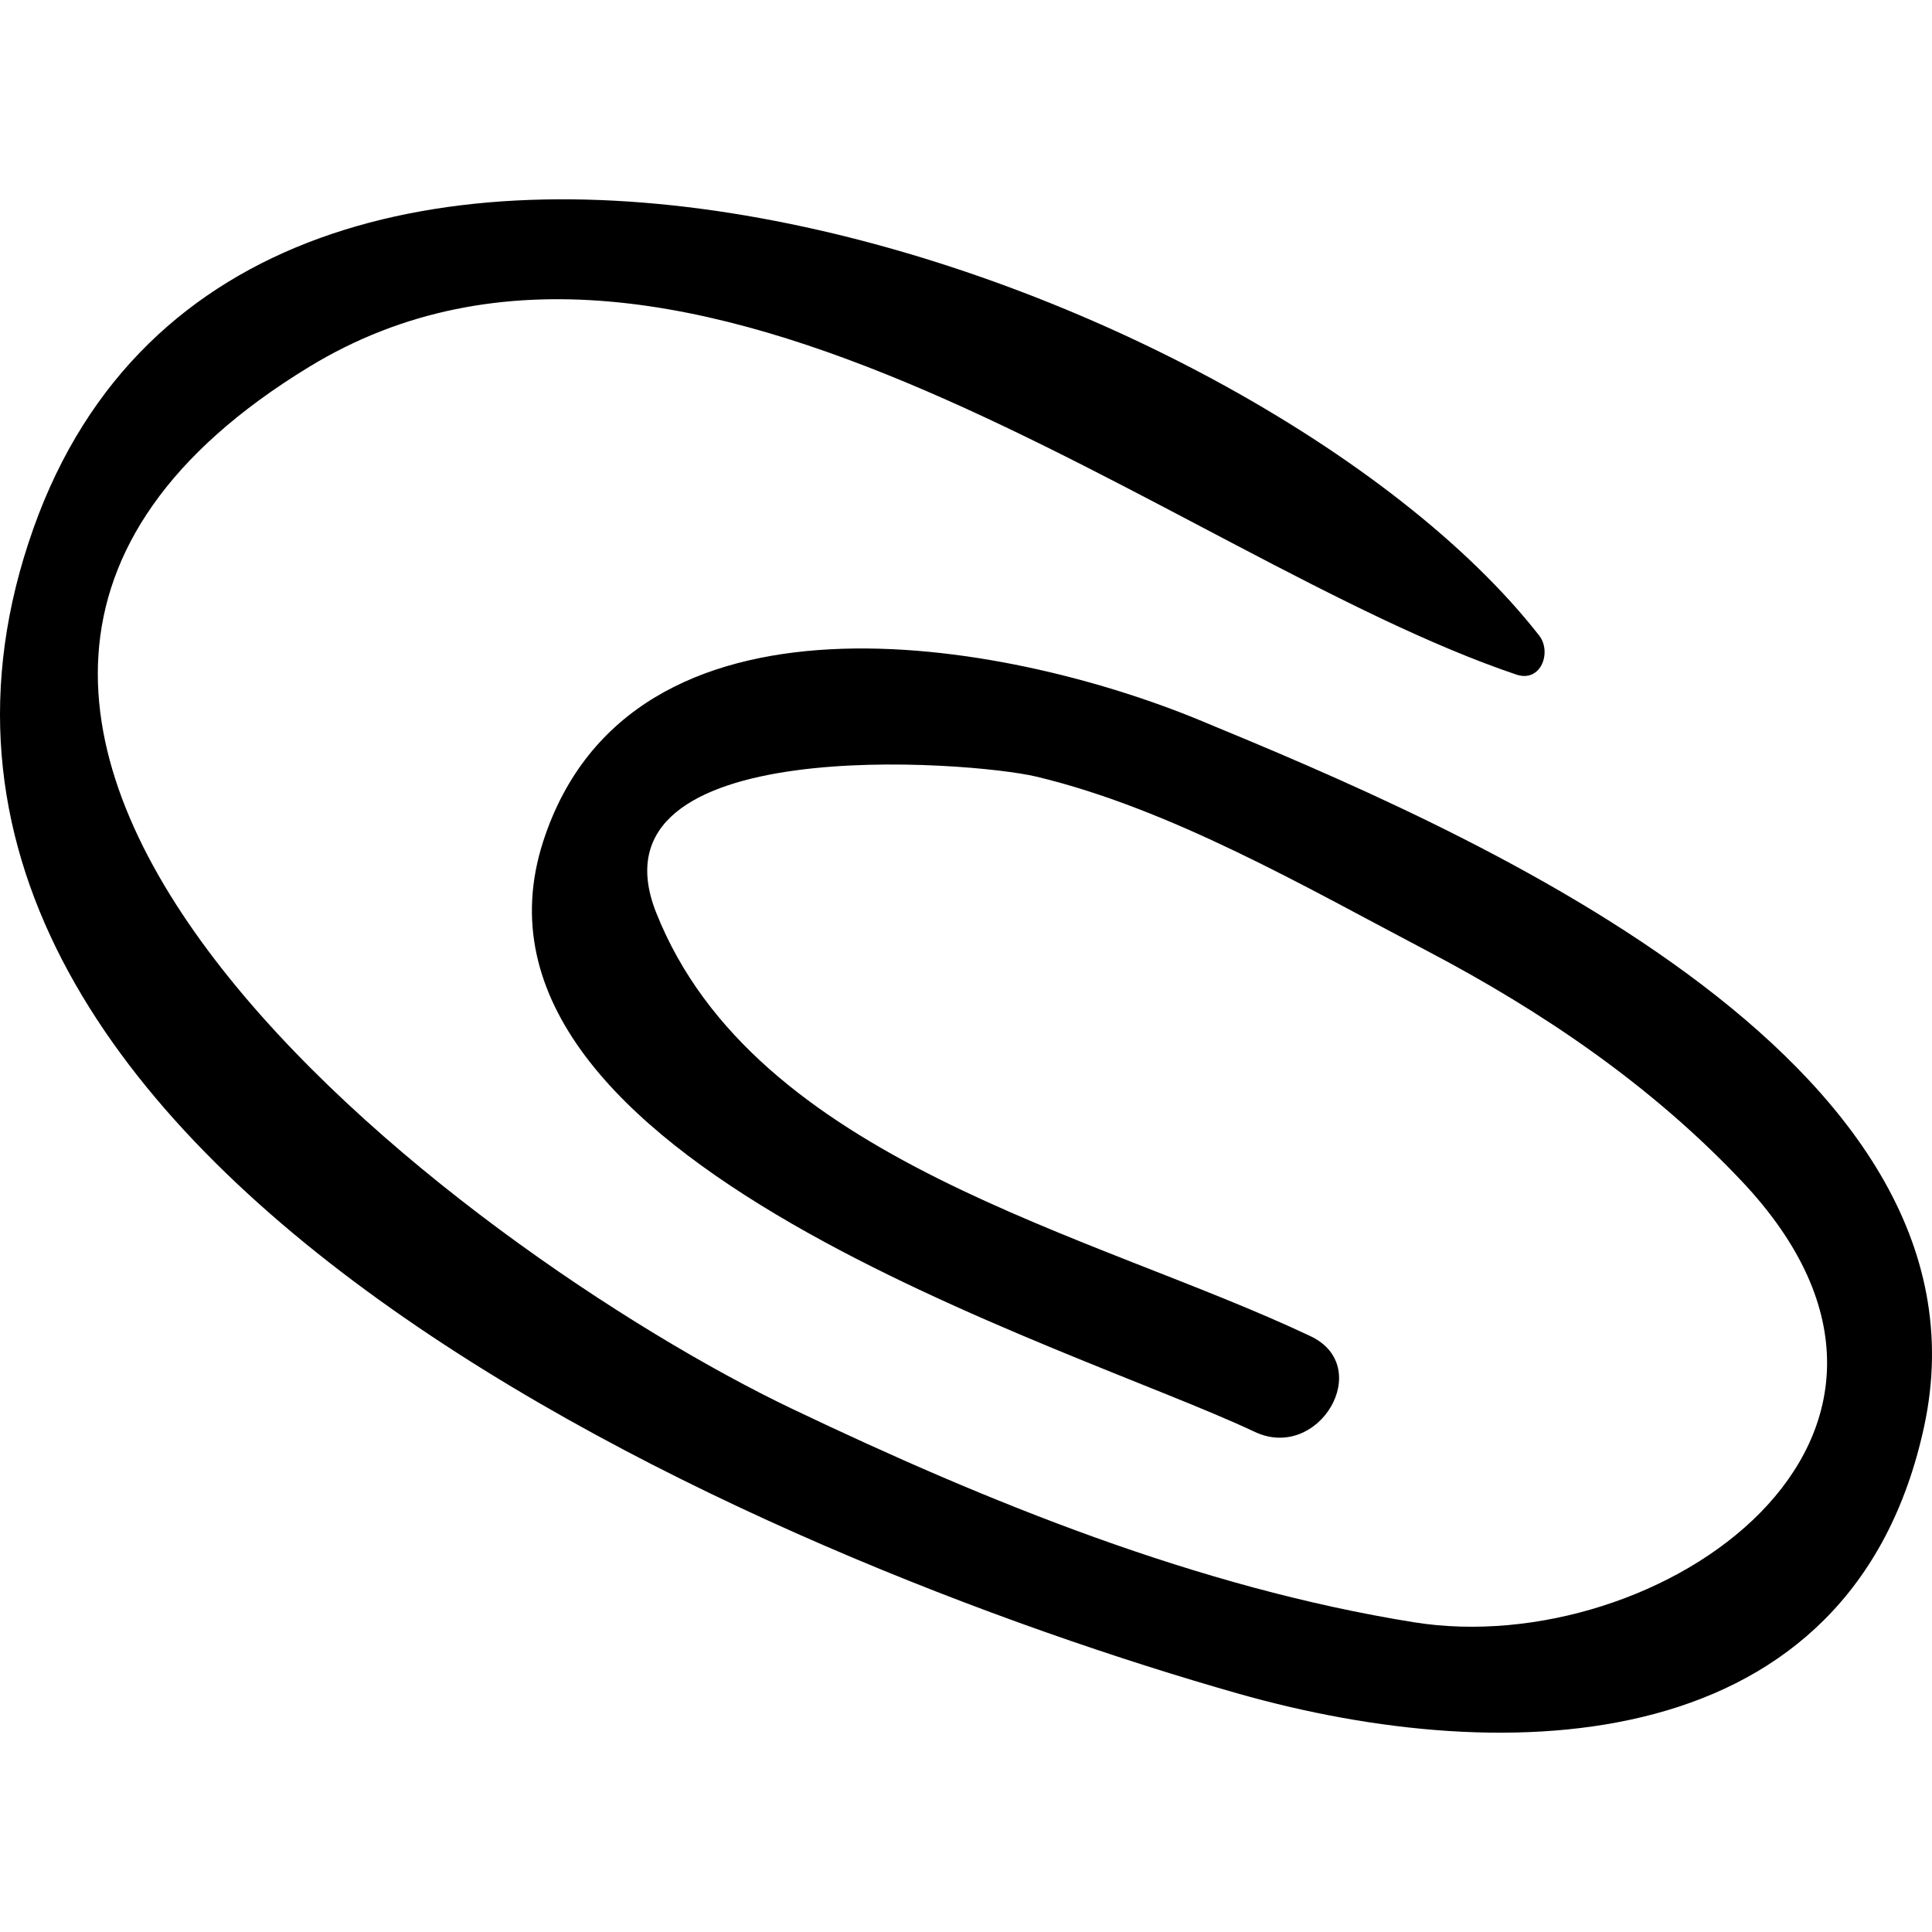
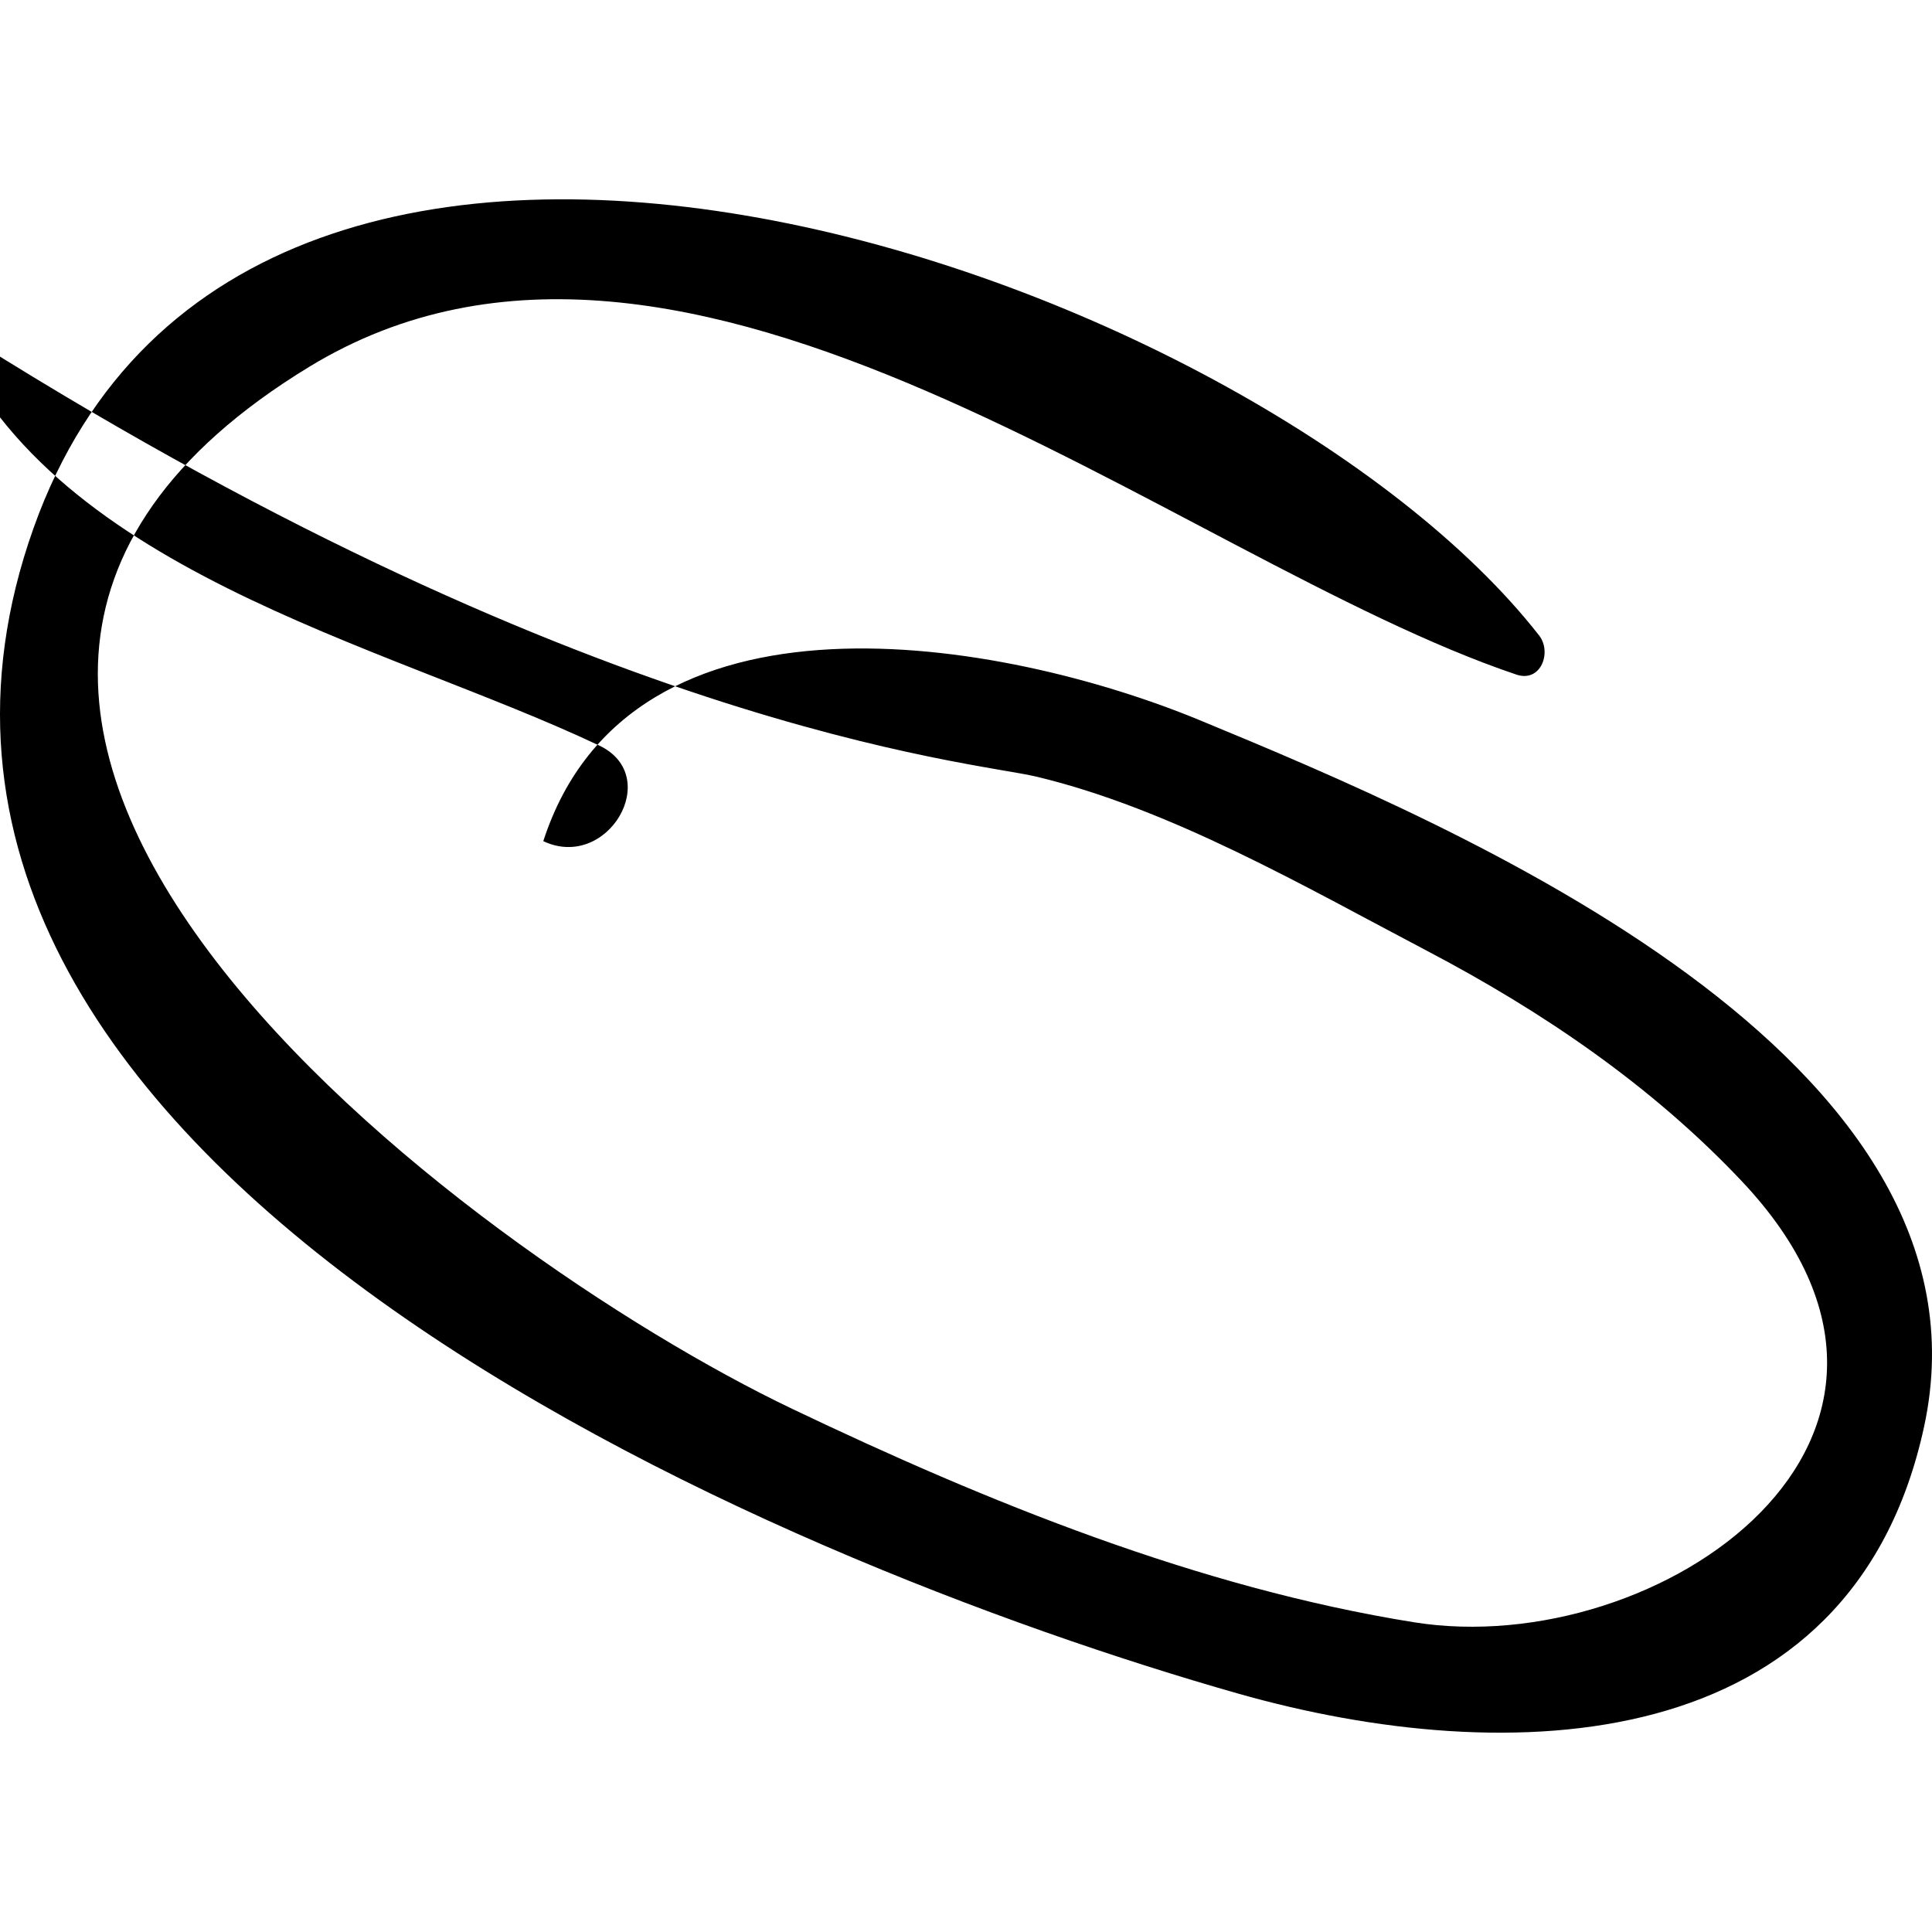
<svg xmlns="http://www.w3.org/2000/svg" fill="#000000" version="1.1" id="Capa_1" width="800px" height="800px" viewBox="0 0 187.627 187.627" xml:space="preserve">
  <g>
-     <path d="M116.465,69.923C97.441,62.069,61.25,55.537,52.761,81.688c-10.047,30.953,51.301,48.946,69.083,57.363   c6.232,2.95,11.694-6.321,5.429-9.287c-21.14-10.006-53.996-17.031-63.55-41.14C56.71,70.927,94.379,73.925,100.634,75.42   c13.057,3.12,26.076,10.684,37.901,16.894c11.288,5.926,21.853,13.109,30.622,22.4c23.496,24.894-8.068,46.636-31.833,42.834   c-20.92-3.348-41.415-11.664-60.402-20.733C45.466,121.792-25.372,69.376,30.033,35.622c36.726-22.374,84.118,18.733,117.228,29.89   c2.396,0.807,3.471-2.187,2.211-3.798C121.862,26.379,24.193-7.548,3.258,51.285c-21.938,61.65,72.479,100.529,116.938,113.175   c26.266,7.47,59.653,6.407,66.659-25.889C194.659,102.592,141.315,80.18,116.465,69.923z" />
+     <path d="M116.465,69.923C97.441,62.069,61.25,55.537,52.761,81.688c6.232,2.95,11.694-6.321,5.429-9.287c-21.14-10.006-53.996-17.031-63.55-41.14C56.71,70.927,94.379,73.925,100.634,75.42   c13.057,3.12,26.076,10.684,37.901,16.894c11.288,5.926,21.853,13.109,30.622,22.4c23.496,24.894-8.068,46.636-31.833,42.834   c-20.92-3.348-41.415-11.664-60.402-20.733C45.466,121.792-25.372,69.376,30.033,35.622c36.726-22.374,84.118,18.733,117.228,29.89   c2.396,0.807,3.471-2.187,2.211-3.798C121.862,26.379,24.193-7.548,3.258,51.285c-21.938,61.65,72.479,100.529,116.938,113.175   c26.266,7.47,59.653,6.407,66.659-25.889C194.659,102.592,141.315,80.18,116.465,69.923z" />
  </g>
</svg>